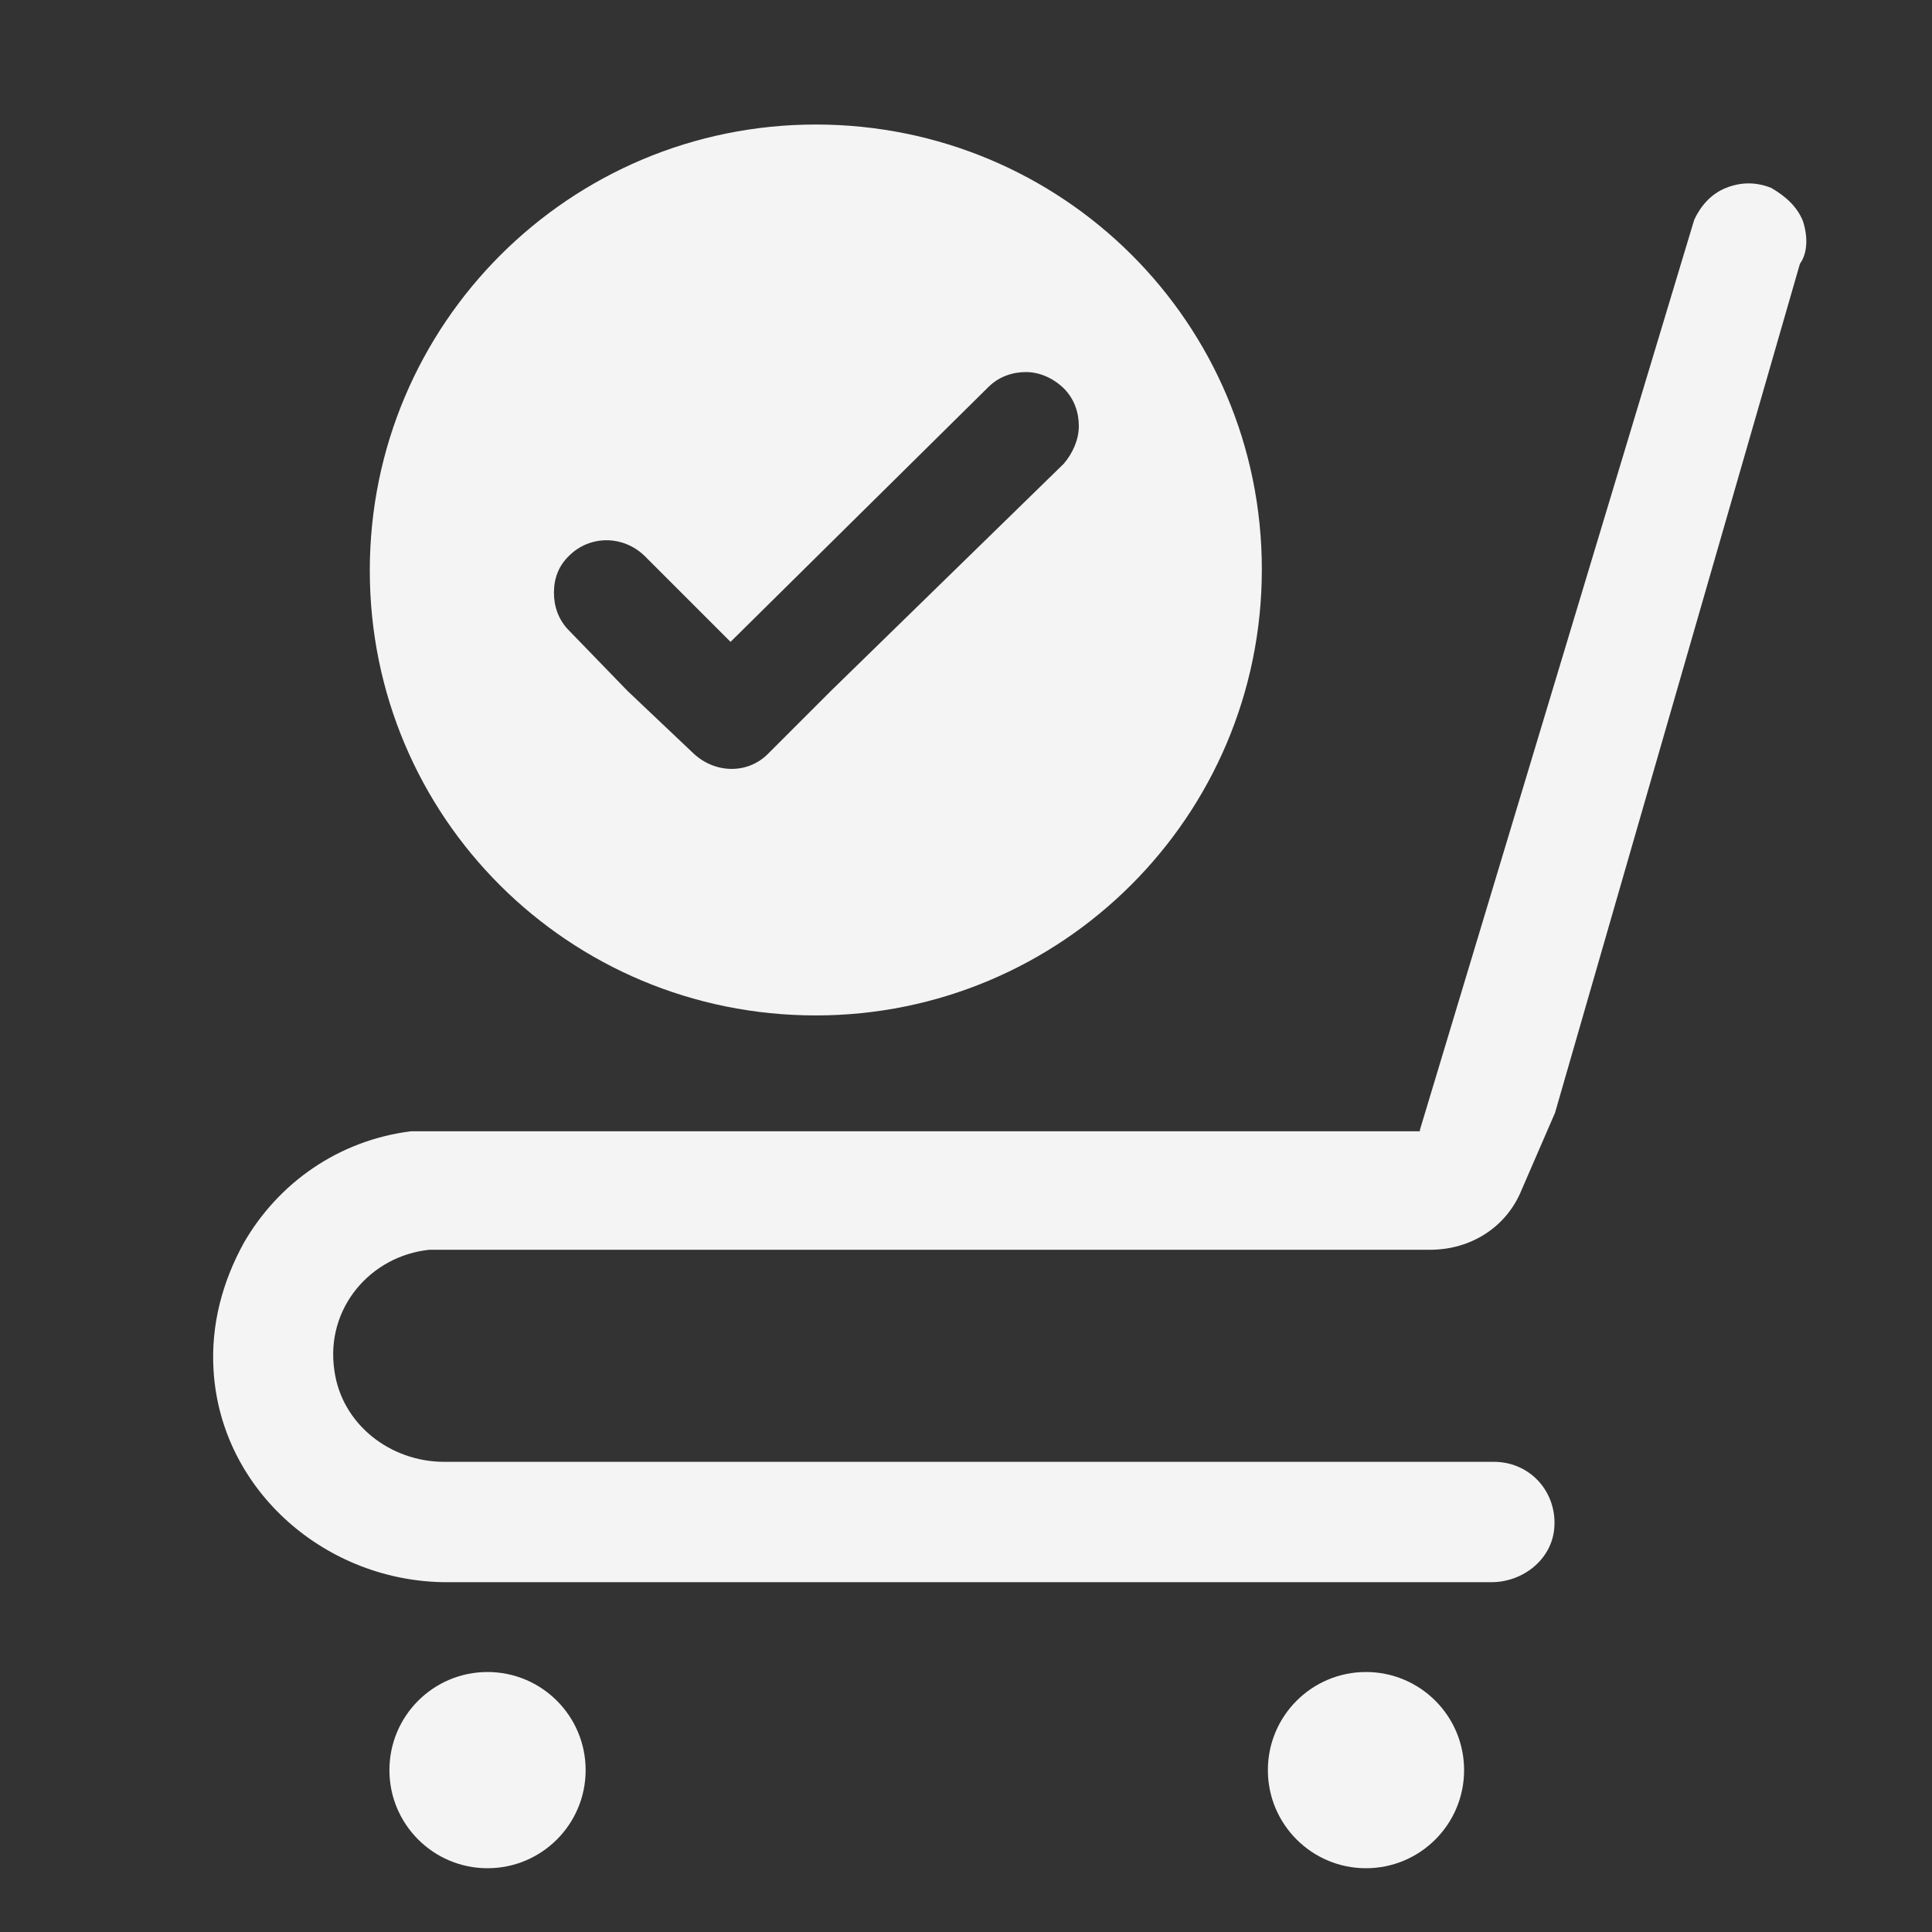
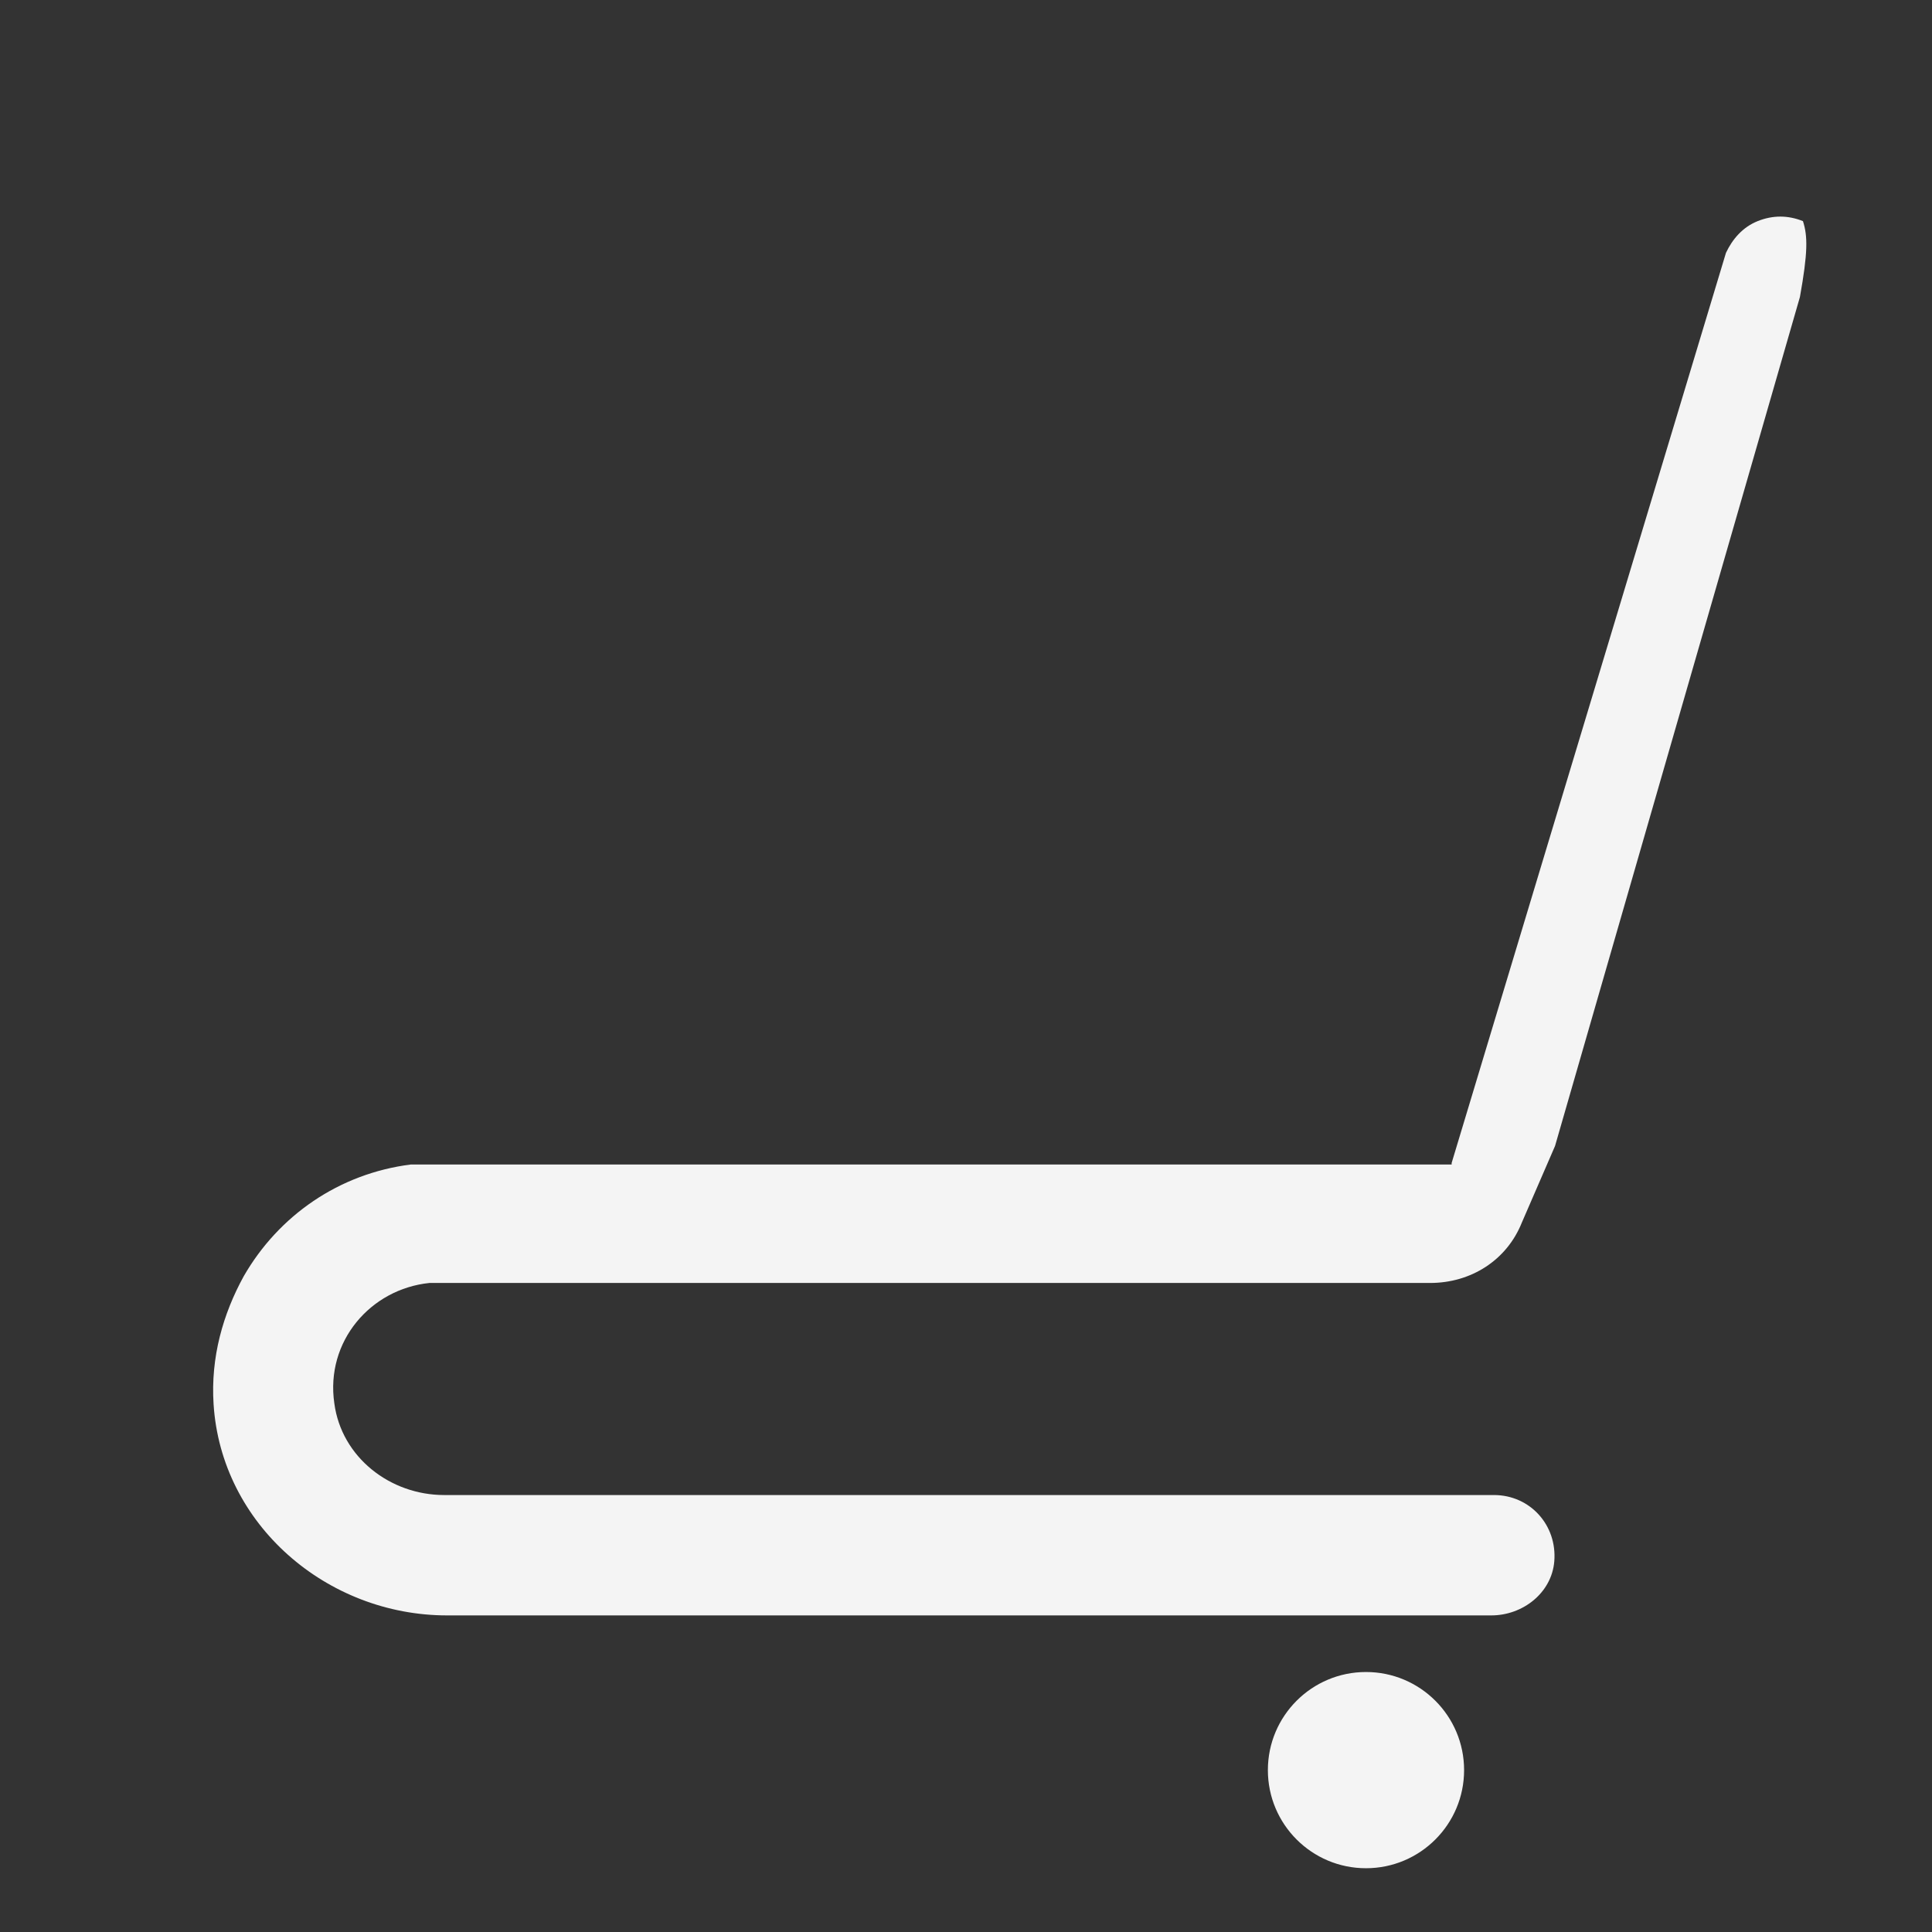
<svg xmlns="http://www.w3.org/2000/svg" version="1.1" id="Layer_1" x="0px" y="0px" viewBox="0 0 512 512" style="enable-background:new 0 0 512 512;" xml:space="preserve">
  <rect x="0" y="0" width="512" height="512" fill="#333333" stroke="none" />
  <style type="text/css">
	.st0{fill:#F4F4F4;}
</style>
  <g>
    <circle class="st0" cx="362" cy="469.1" r="26" />
-     <circle class="st0" cx="129.2" cy="469.1" r="26" />
-     <path class="st0" d="M477.8,58.6c-1.6-4-4.8-6.7-8.4-8.8c-4-1.6-8-1.6-12,0c-4,1.6-6.7,4.8-8.4,8.4l-72.7,241.2v0.4H108.9   c-19.1,2.4-35.1,13.6-44.3,29.6c-5.5,10-8.8,21.5-8,33.9c2,31.9,30,56,61.9,56h276.7c8.4,0,16-6,16.7-14.3   c0.8-9.6-6.4-17.6-16-17.6H117.7c-14.3,0-27.2-10-29.1-24.3c-2.4-16.4,9.6-30.3,25.2-31.9h250.4H379c10.8,0,20.3-6,24.3-16   l8.8-20.3l64.9-225C479.1,67,479.1,62.6,477.8,58.6z" />
-     <path class="st0" d="M216.2,269.1c65.1,0,118.2-52.7,118.2-118.2S281.4,33,216.2,33S98,85.8,98,151.2S150.8,269.1,216.2,269.1z    M150.8,147.3c5.5-5.5,14.3-5.5,20,0l22.8,22.8l68.3-67.5c2.8-2.8,6.4-4,10-4s7.2,1.6,10,4.3c2.8,2.8,4,6.4,4,10s-1.6,7.2-4,10   l-61.7,60.2l-16.7,16.7c-5.5,5.5-14.3,5.2-20-0.4l-17.2-16.3l-15.5-16c-2.8-2.8-4-6.4-4-10C146.8,153.3,148,150,150.8,147.3z" />
+     <path class="st0" d="M477.8,58.6c-4-1.6-8-1.6-12,0c-4,1.6-6.7,4.8-8.4,8.4l-72.7,241.2v0.4H108.9   c-19.1,2.4-35.1,13.6-44.3,29.6c-5.5,10-8.8,21.5-8,33.9c2,31.9,30,56,61.9,56h276.7c8.4,0,16-6,16.7-14.3   c0.8-9.6-6.4-17.6-16-17.6H117.7c-14.3,0-27.2-10-29.1-24.3c-2.4-16.4,9.6-30.3,25.2-31.9h250.4H379c10.8,0,20.3-6,24.3-16   l8.8-20.3l64.9-225C479.1,67,479.1,62.6,477.8,58.6z" />
  </g>
</svg>